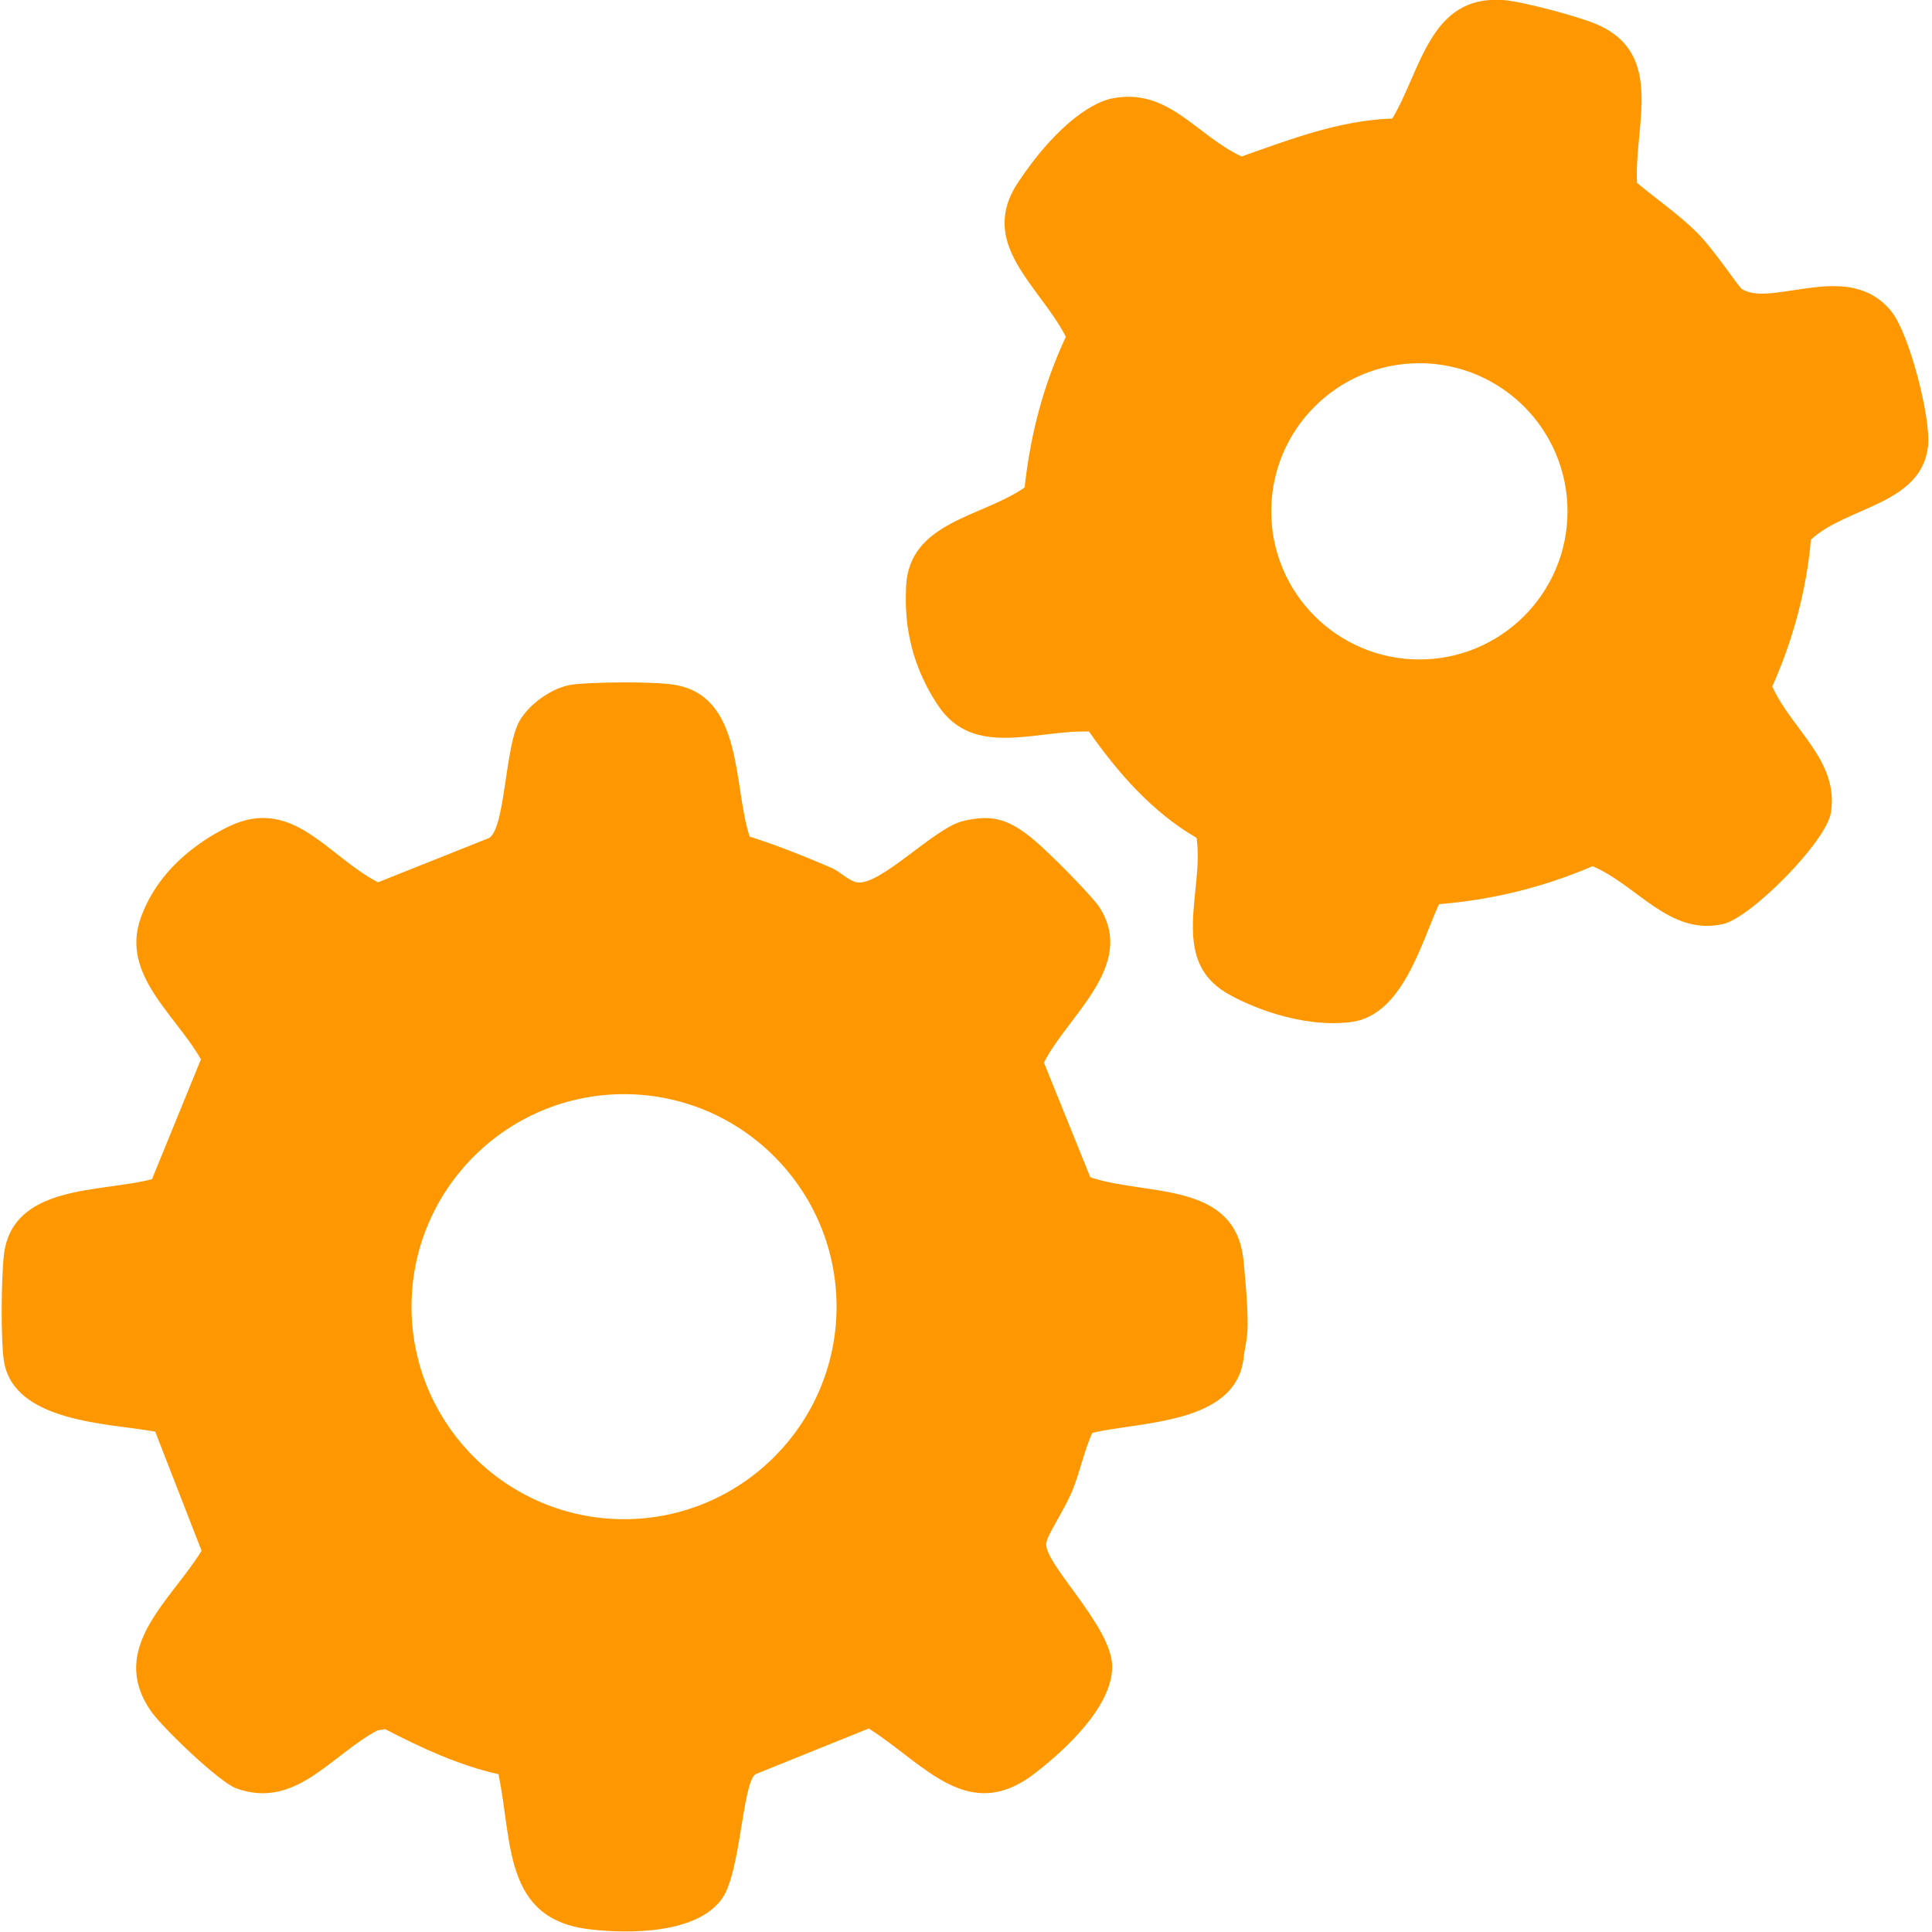
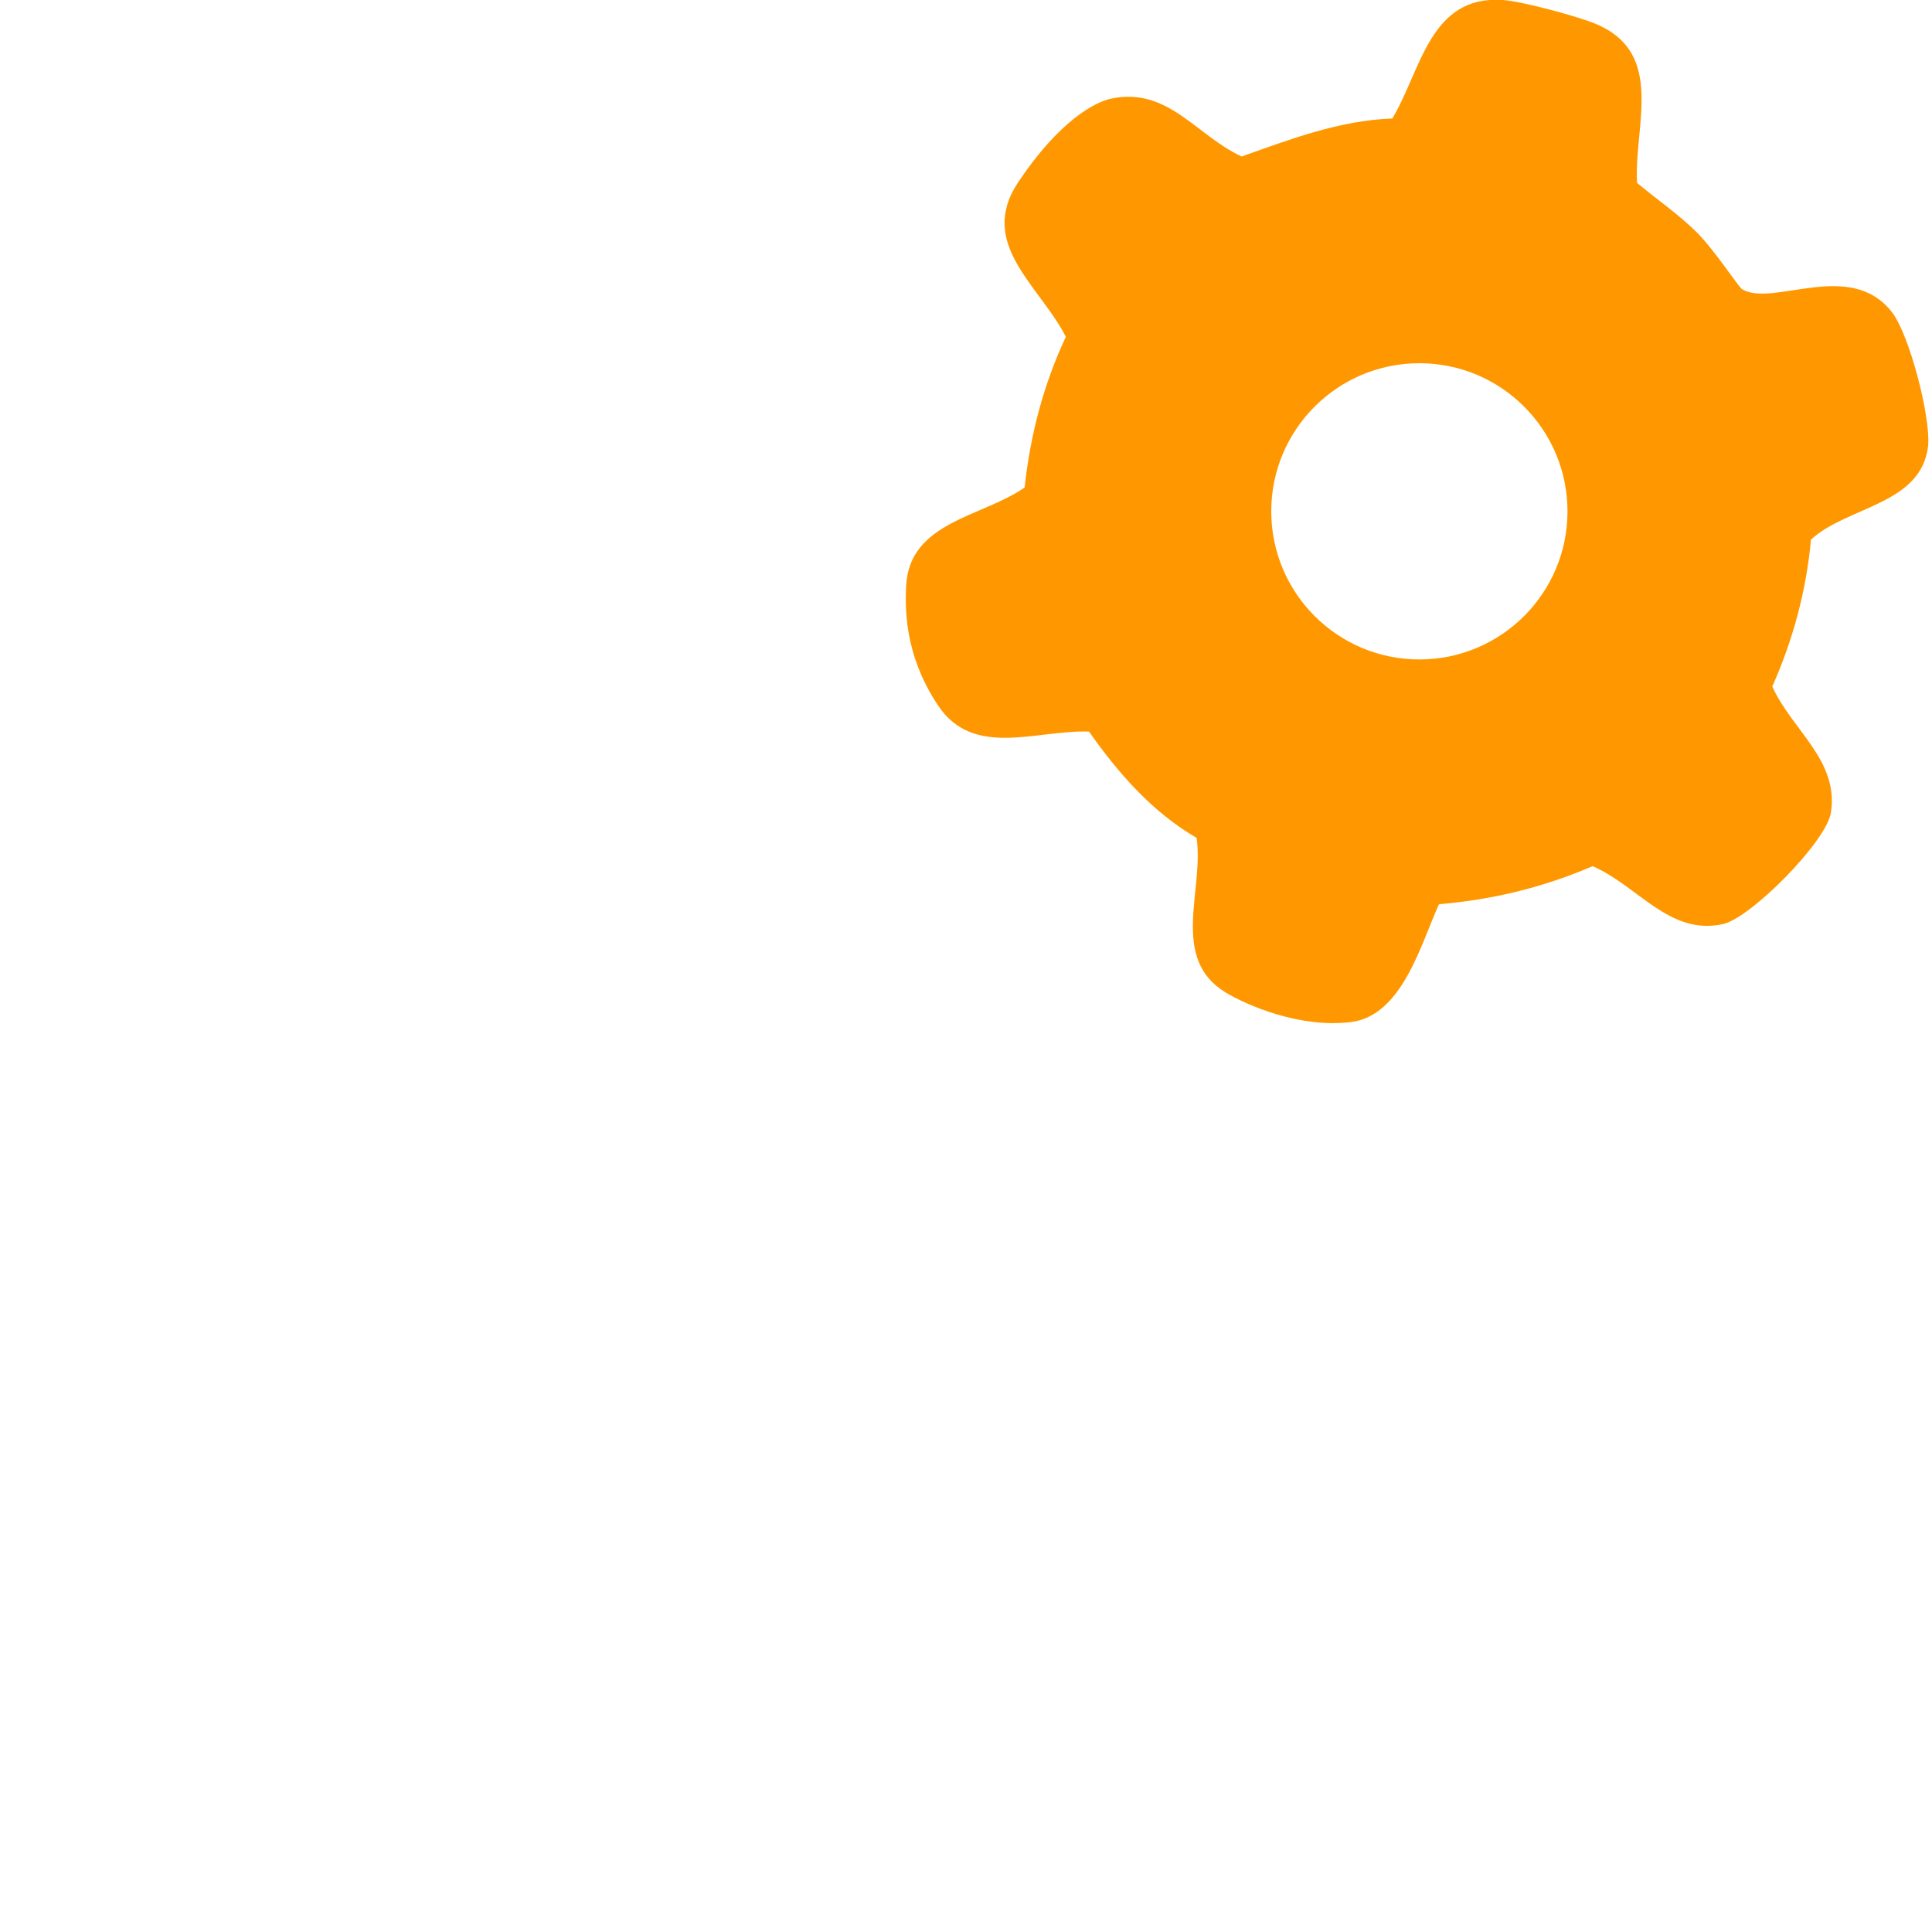
<svg xmlns="http://www.w3.org/2000/svg" id="Layer_1" version="1.1" viewBox="0 0 300 300">
  <defs>
    <style> .st0 { fill: #ff9800; } </style>
  </defs>
-   <path class="st0" d="M169.6,182.9c8.7,2.8,22.3.5,23.5,12.9s.4,11.6,0,15.1c-1.2,10.3-16,9.8-23.5,11.6-1.3,2.9-1.9,6.1-3.1,9s-3.6,6.4-4,7.9c-.9,3,10.2,13,10.2,19.4s-7.7,13.2-11.8,16.4c-10.5,8.3-17.3-1.3-26-6.8l-17.6,7.1c-2,1.4-2.3,15.1-5.1,19.2-3.8,5.6-14.5,5.6-20.5,4.9-13.6-1.5-12.1-13.6-14.3-24.1-6.2-1.4-12-4.1-17.6-7l-1.2.2c-7.3,3.9-12.7,12.3-21.9,9-2.6-.9-11.8-9.7-13.4-12.2-6.5-9.7,3.3-17,8-24.7l-7.2-18.5c-7.2-1.3-22-1.4-23.5-11-.5-3.3-.4-12.9,0-16.4,1.3-11.1,15.1-9.7,23-11.8l7.6-18.6c-3.9-6.9-12.4-13.1-9.4-21.8s10.9-13,13.8-14.4c9.9-4.7,15.3,4.7,23.1,8.7l17.3-6.9c2.5-1.8,2.4-14.3,4.7-18.2,1.5-2.6,5.1-5.2,8.2-5.6s12.3-.5,15.6,0c11,1.6,9.3,15.7,11.9,23.6,4.4,1.4,8.6,3.1,12.8,4.9,1.3.6,2.5,1.9,3.8,2.2,3.6.7,12-8.4,16.5-9.5s6.9-.2,9.9,2,10.6,10.1,11.4,11.5c5.6,9-5,16.7-8.7,24l7.2,17.8ZM129.9,202.9c0-18.2-14.8-33-33-33s-33,14.8-33,33,14.8,33,33,33,33-14.8,33-33Z" />
  <path class="st0" d="M223.4,140.5c-2.8,6.2-5.7,17.2-13.6,18.2s-16.2-2.6-19.5-4.6c-8.7-5.3-3.3-15.9-4.5-24-6.9-4-12.2-10.1-16.7-16.5-8.1-.3-17.9,4.2-23.4-4s-5.1-15.7-5-18.6c.5-10,11.8-10.7,18.4-15.3.9-8.2,2.9-15.9,6.4-23.4-4-7.9-13.8-14.4-7.4-24s12-12.5,14.5-13c8.8-1.8,13.1,5.7,20.2,9,7.6-2.7,15.2-5.6,23.4-5.9,4.5-7.5,5.8-19.2,17.2-18.4,2.9.2,11.9,2.6,14.6,3.8,10.6,4.6,5.7,15.8,6.2,24.6,3,2.5,6.6,5,9.3,7.7s6.5,8.5,7,8.8c4.8,2.9,16.8-4.8,23.3,3.6,2.7,3.5,6,16.2,5.6,20.7-1,9.2-12.6,9.4-18.2,14.6-.7,7.9-2.8,15.6-6,22.8,3,6.7,10.4,11.5,9.1,19.6-.7,4.5-12.5,16.4-16.8,17.3-8.3,1.8-13.2-6-20.2-9-7.7,3.3-15.5,5.2-23.8,5.9ZM243.4,79.4c0-12.7-10.3-23-23-23s-23,10.3-23,23,10.3,23,23,23,23-10.3,23-23Z" />
</svg>